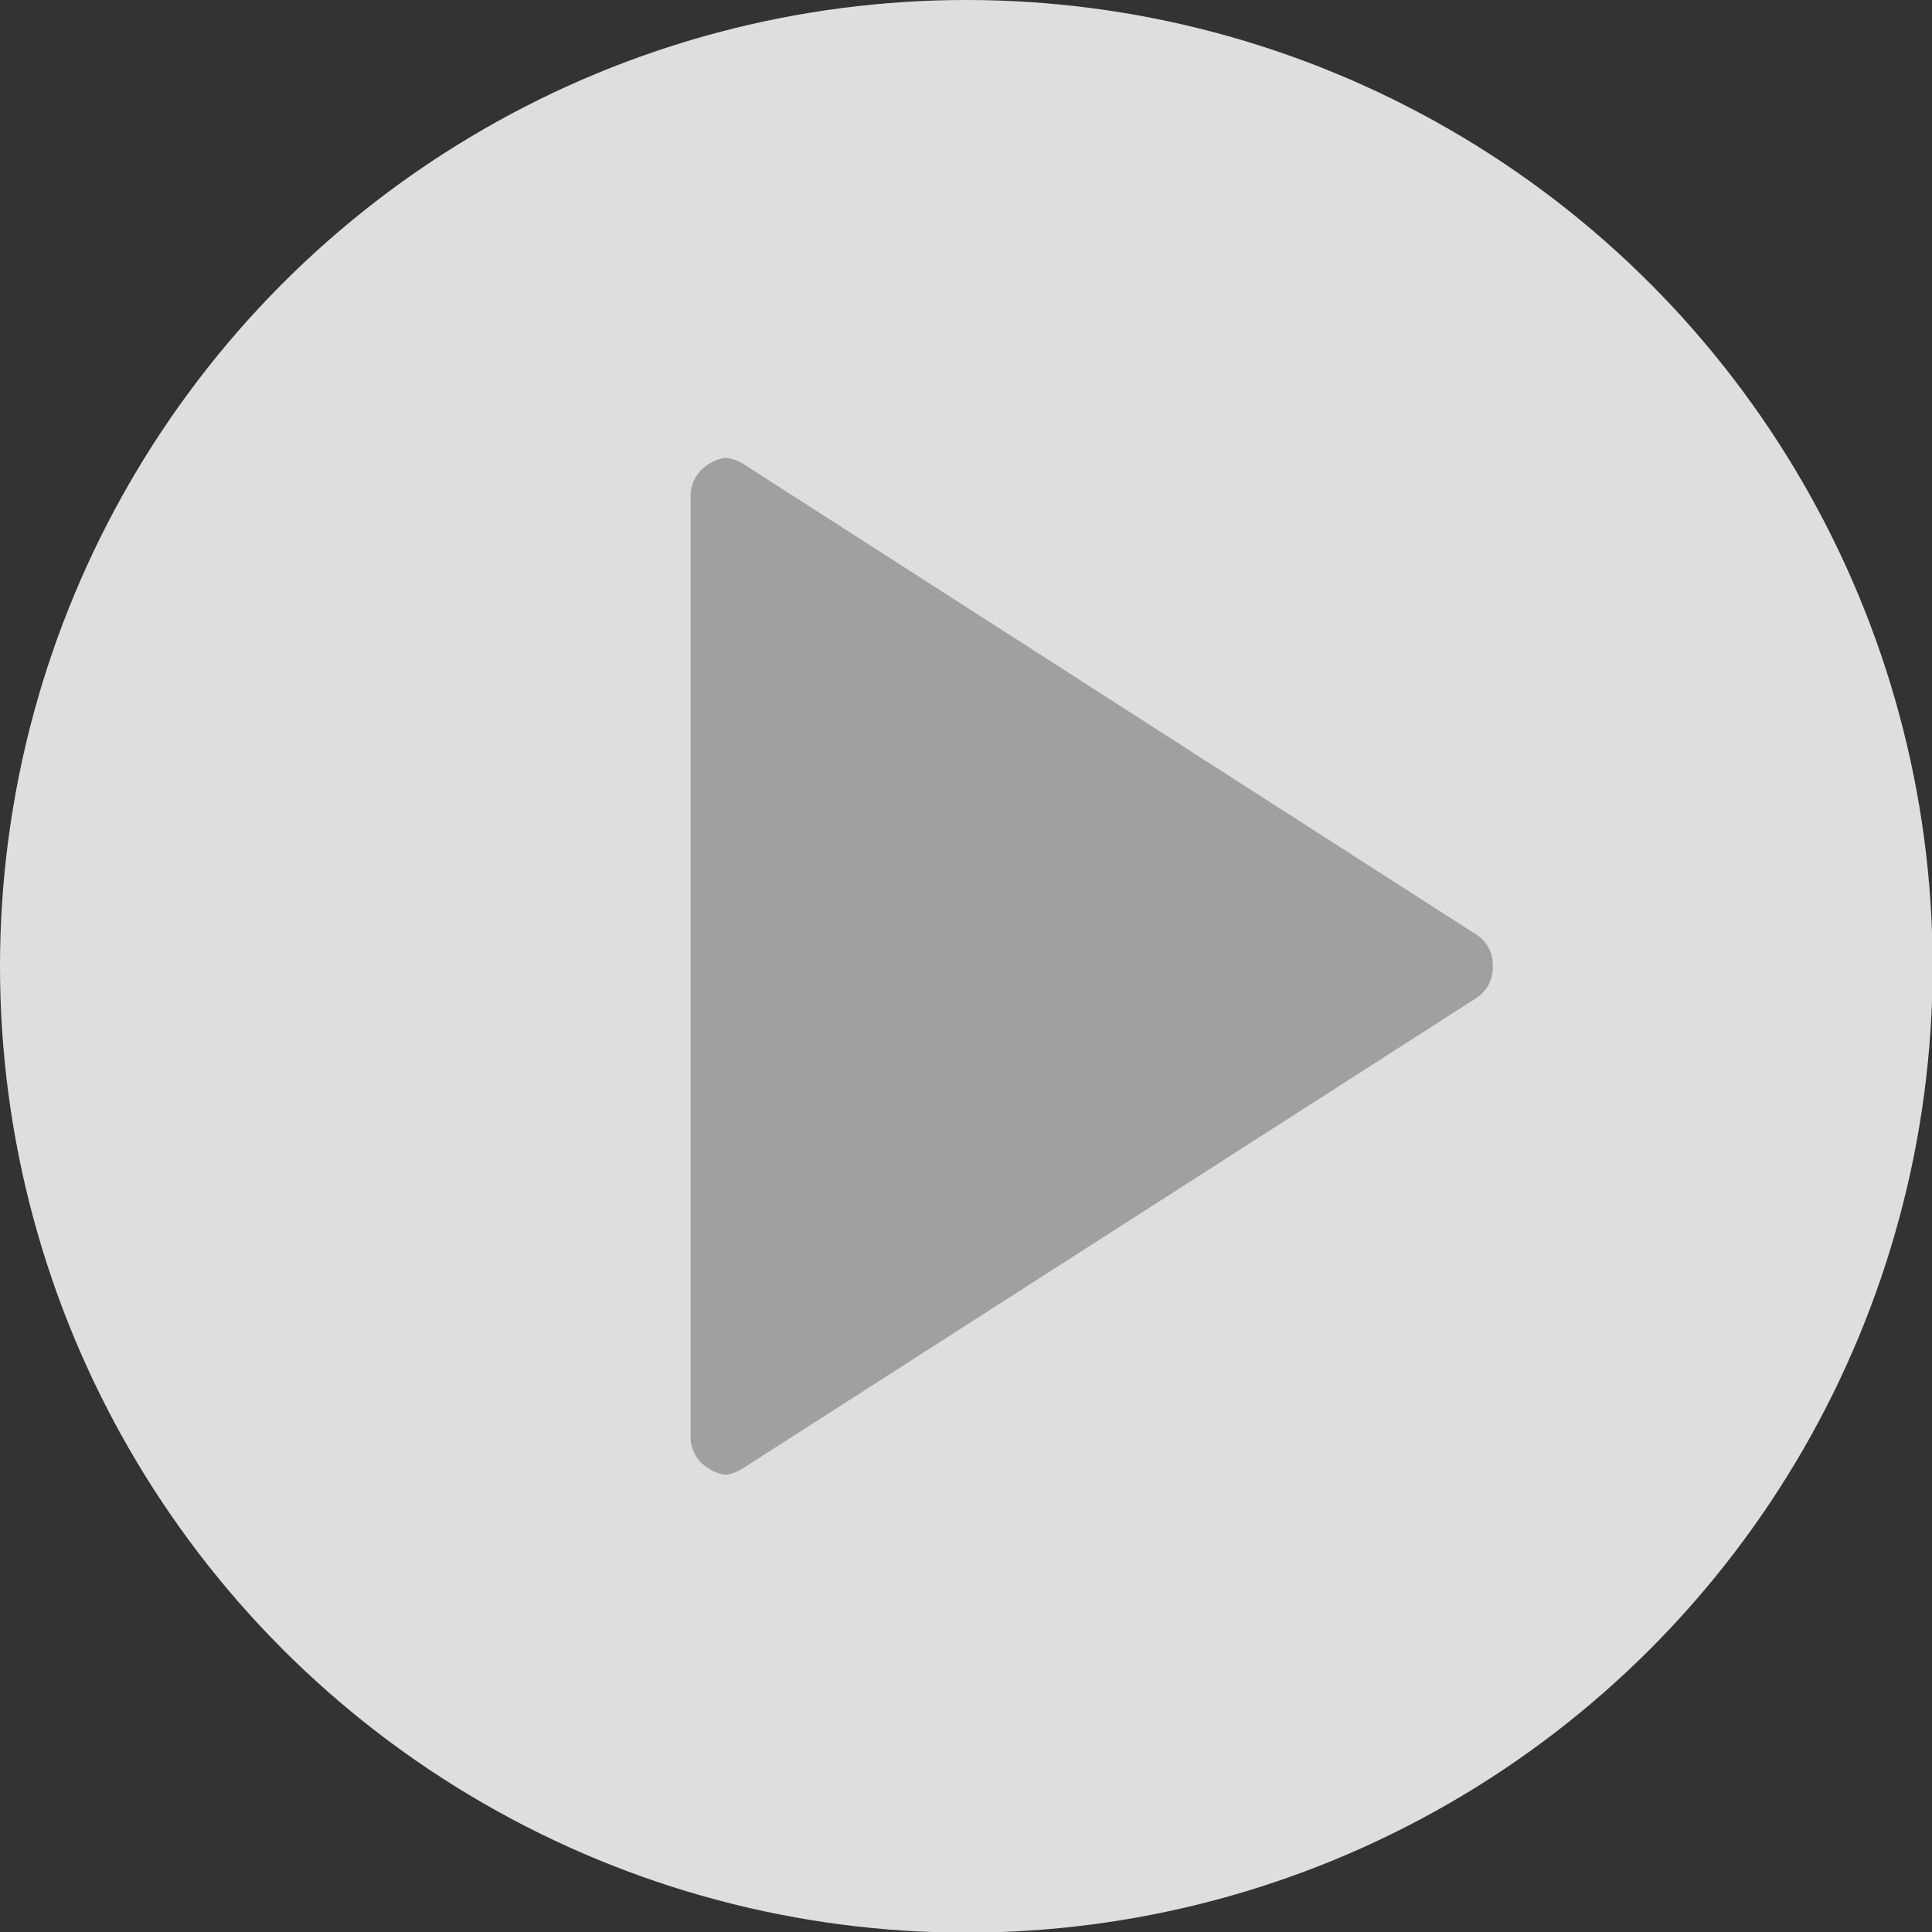
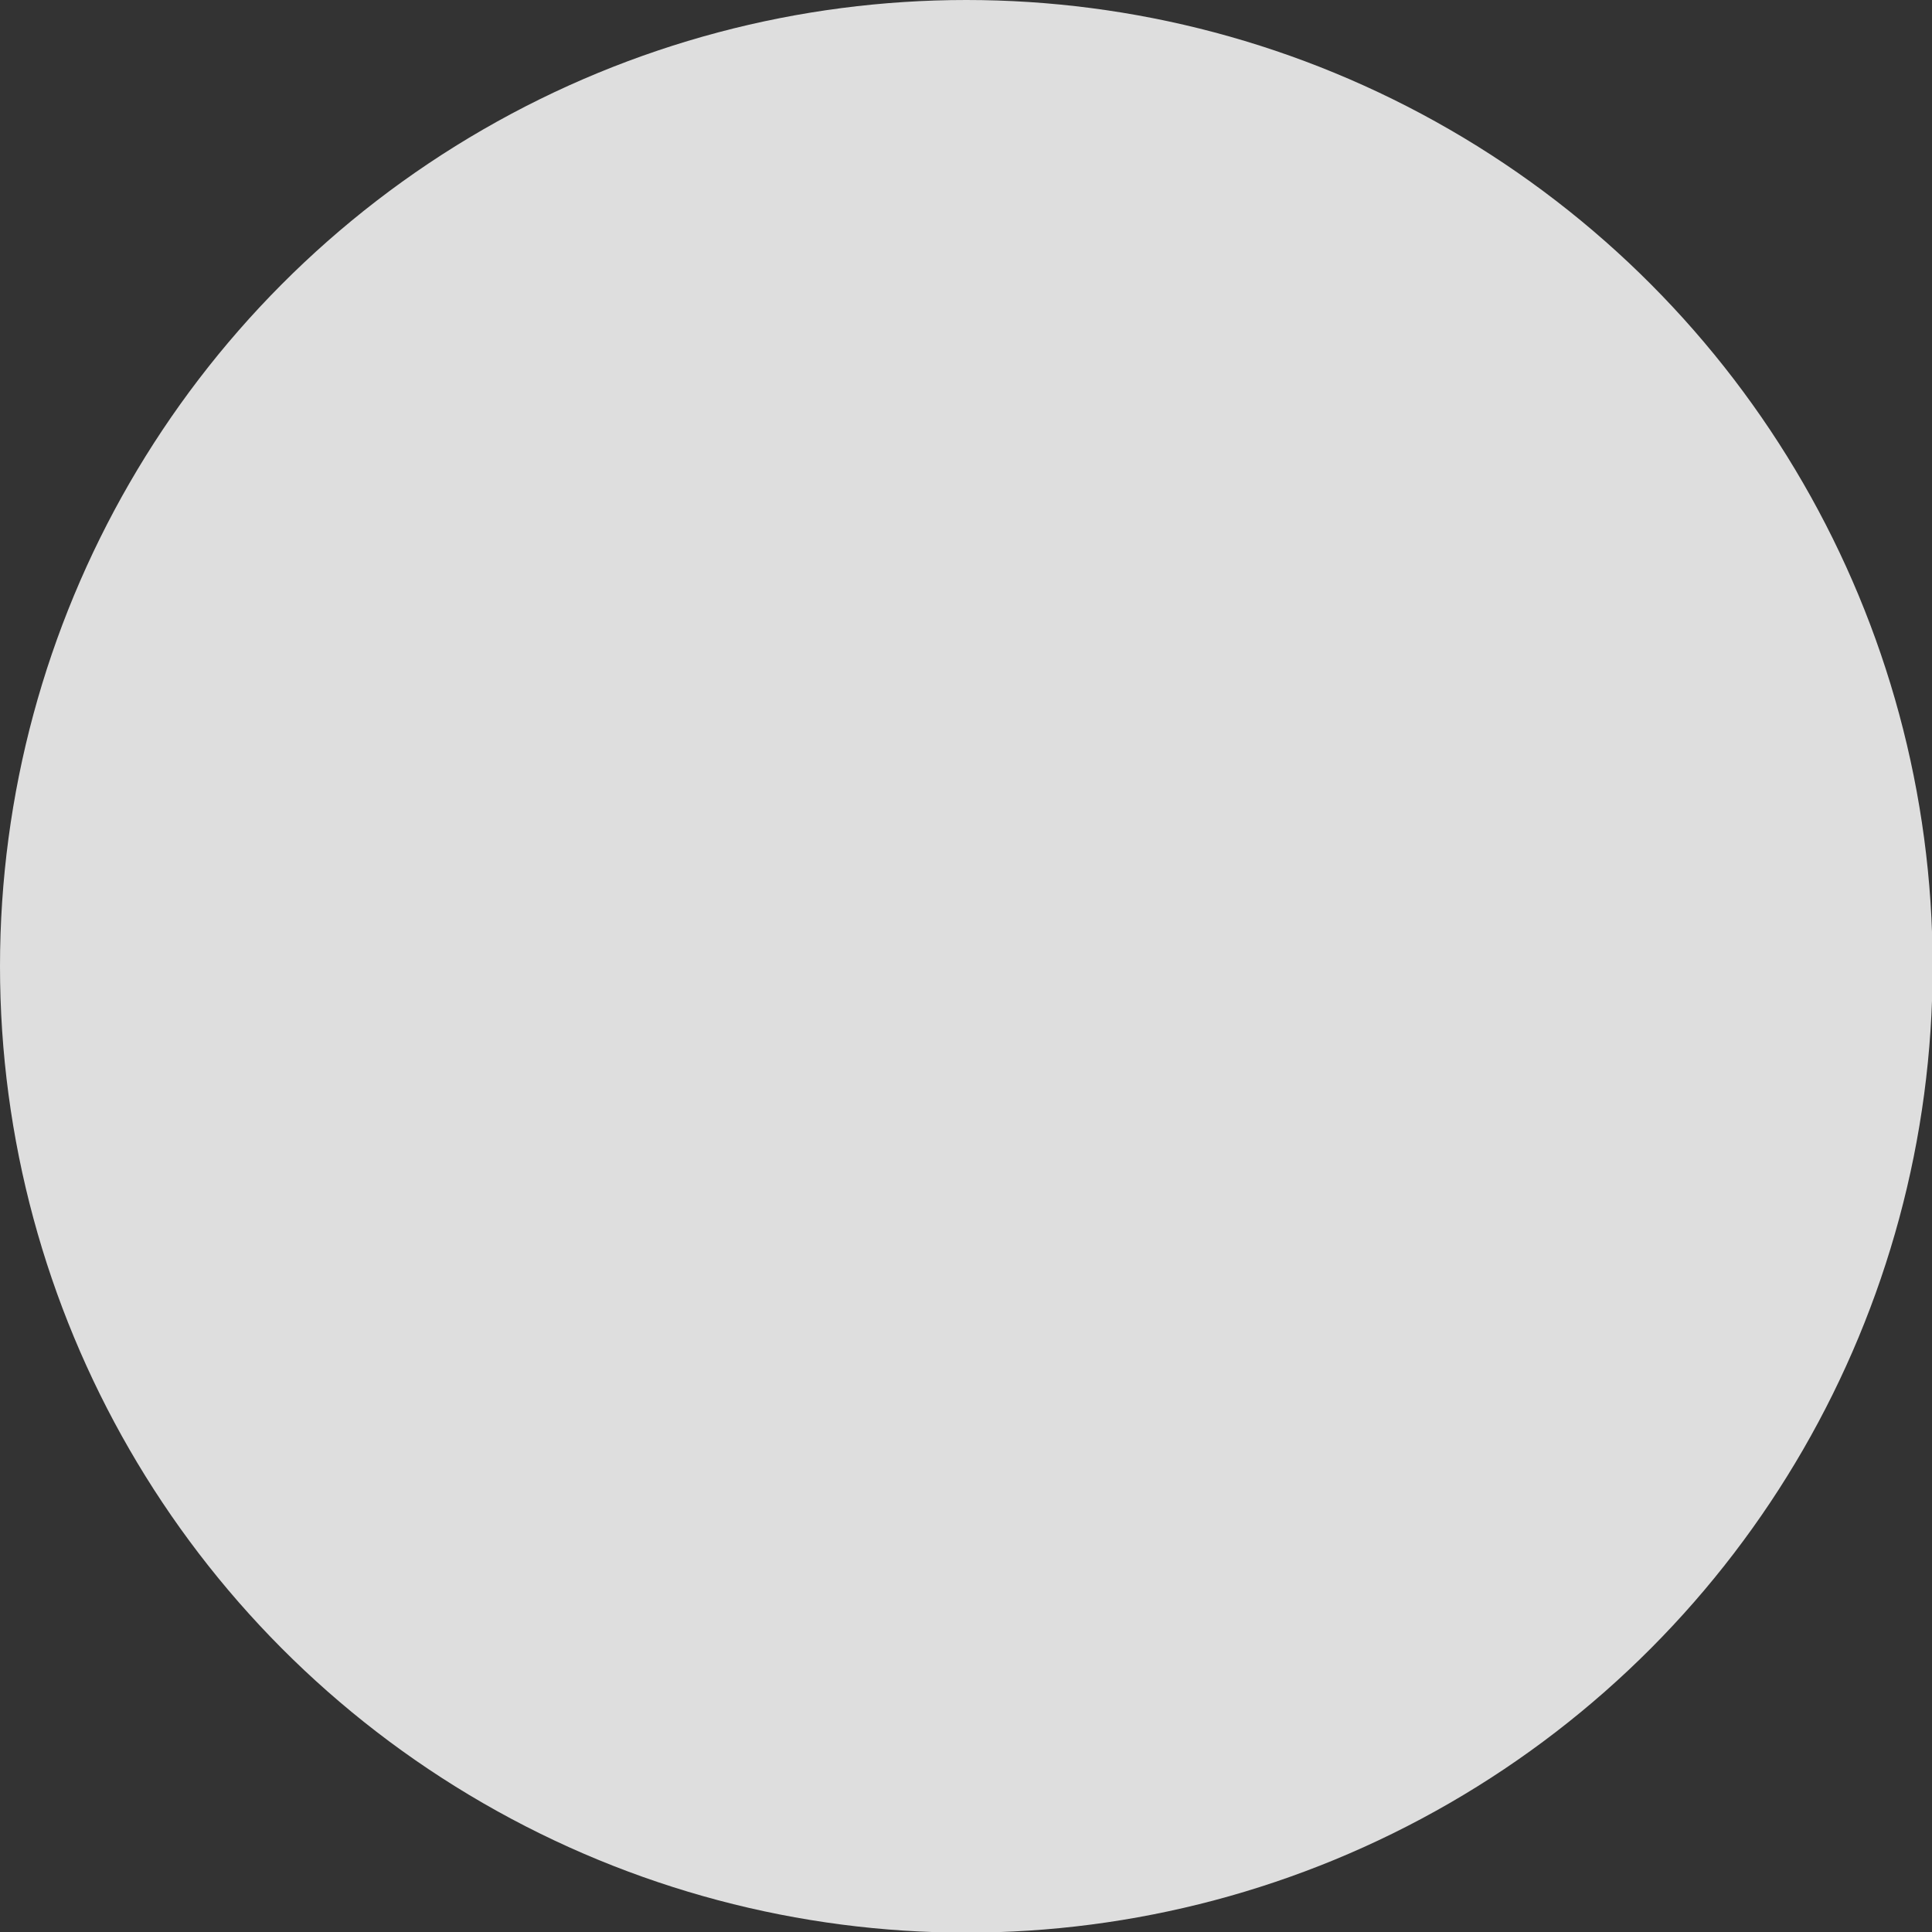
<svg xmlns="http://www.w3.org/2000/svg" viewBox="0 0 30.13 30.13">
  <rect x="0" y="0" width="30.13" height="30.13" fill="#333333" stroke="none" />
  <circle cx="15.07" cy="15.07" fill="#f1f1f1" opacity=".9" r="15.07" />
-   <path d="m11.32 23a.6.6 0 0 1 -.27-.1.57.57 0 0 1 -.28-.51v-14.63a.58.58 0 0 1 .28-.52.6.6 0 0 1 .27-.1.68.68 0 0 1 .28.1l11.4 7.32a.56.56 0 0 1 .28.51.57.57 0 0 1 -.28.51l-11.4 7.31a.68.68 0 0 1 -.28.11z" fill="#999" opacity=".9" />
</svg>